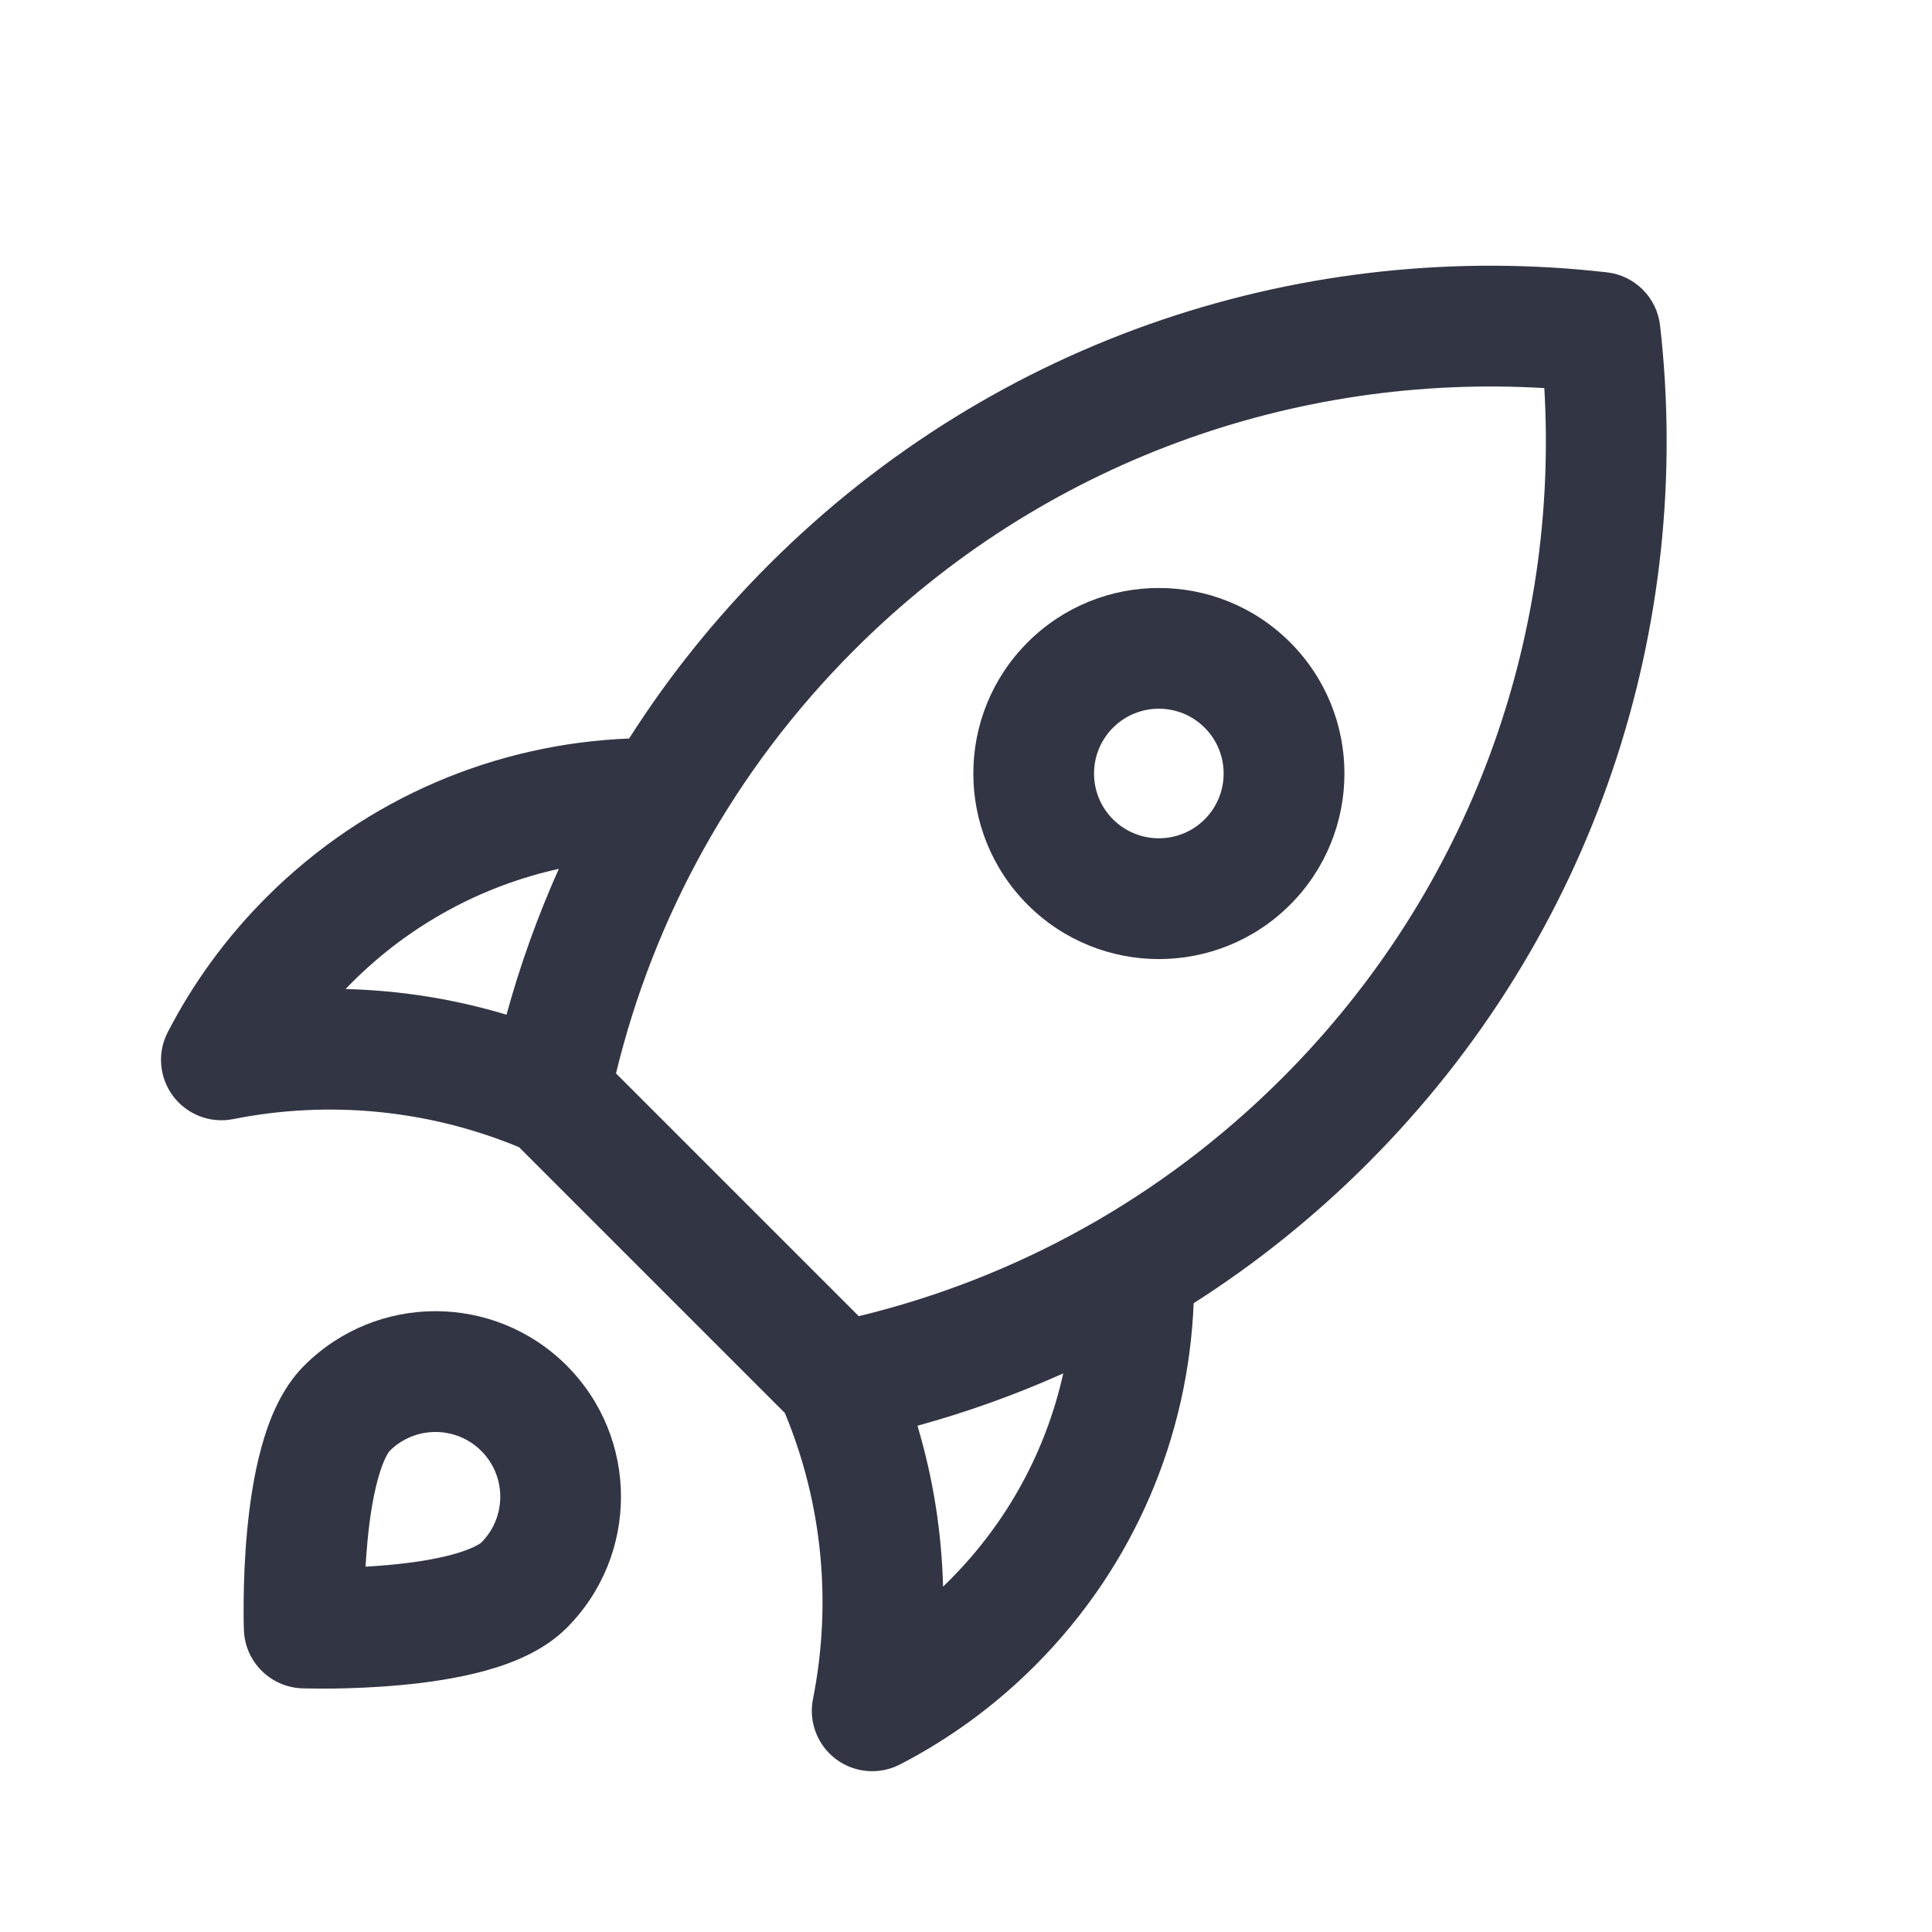
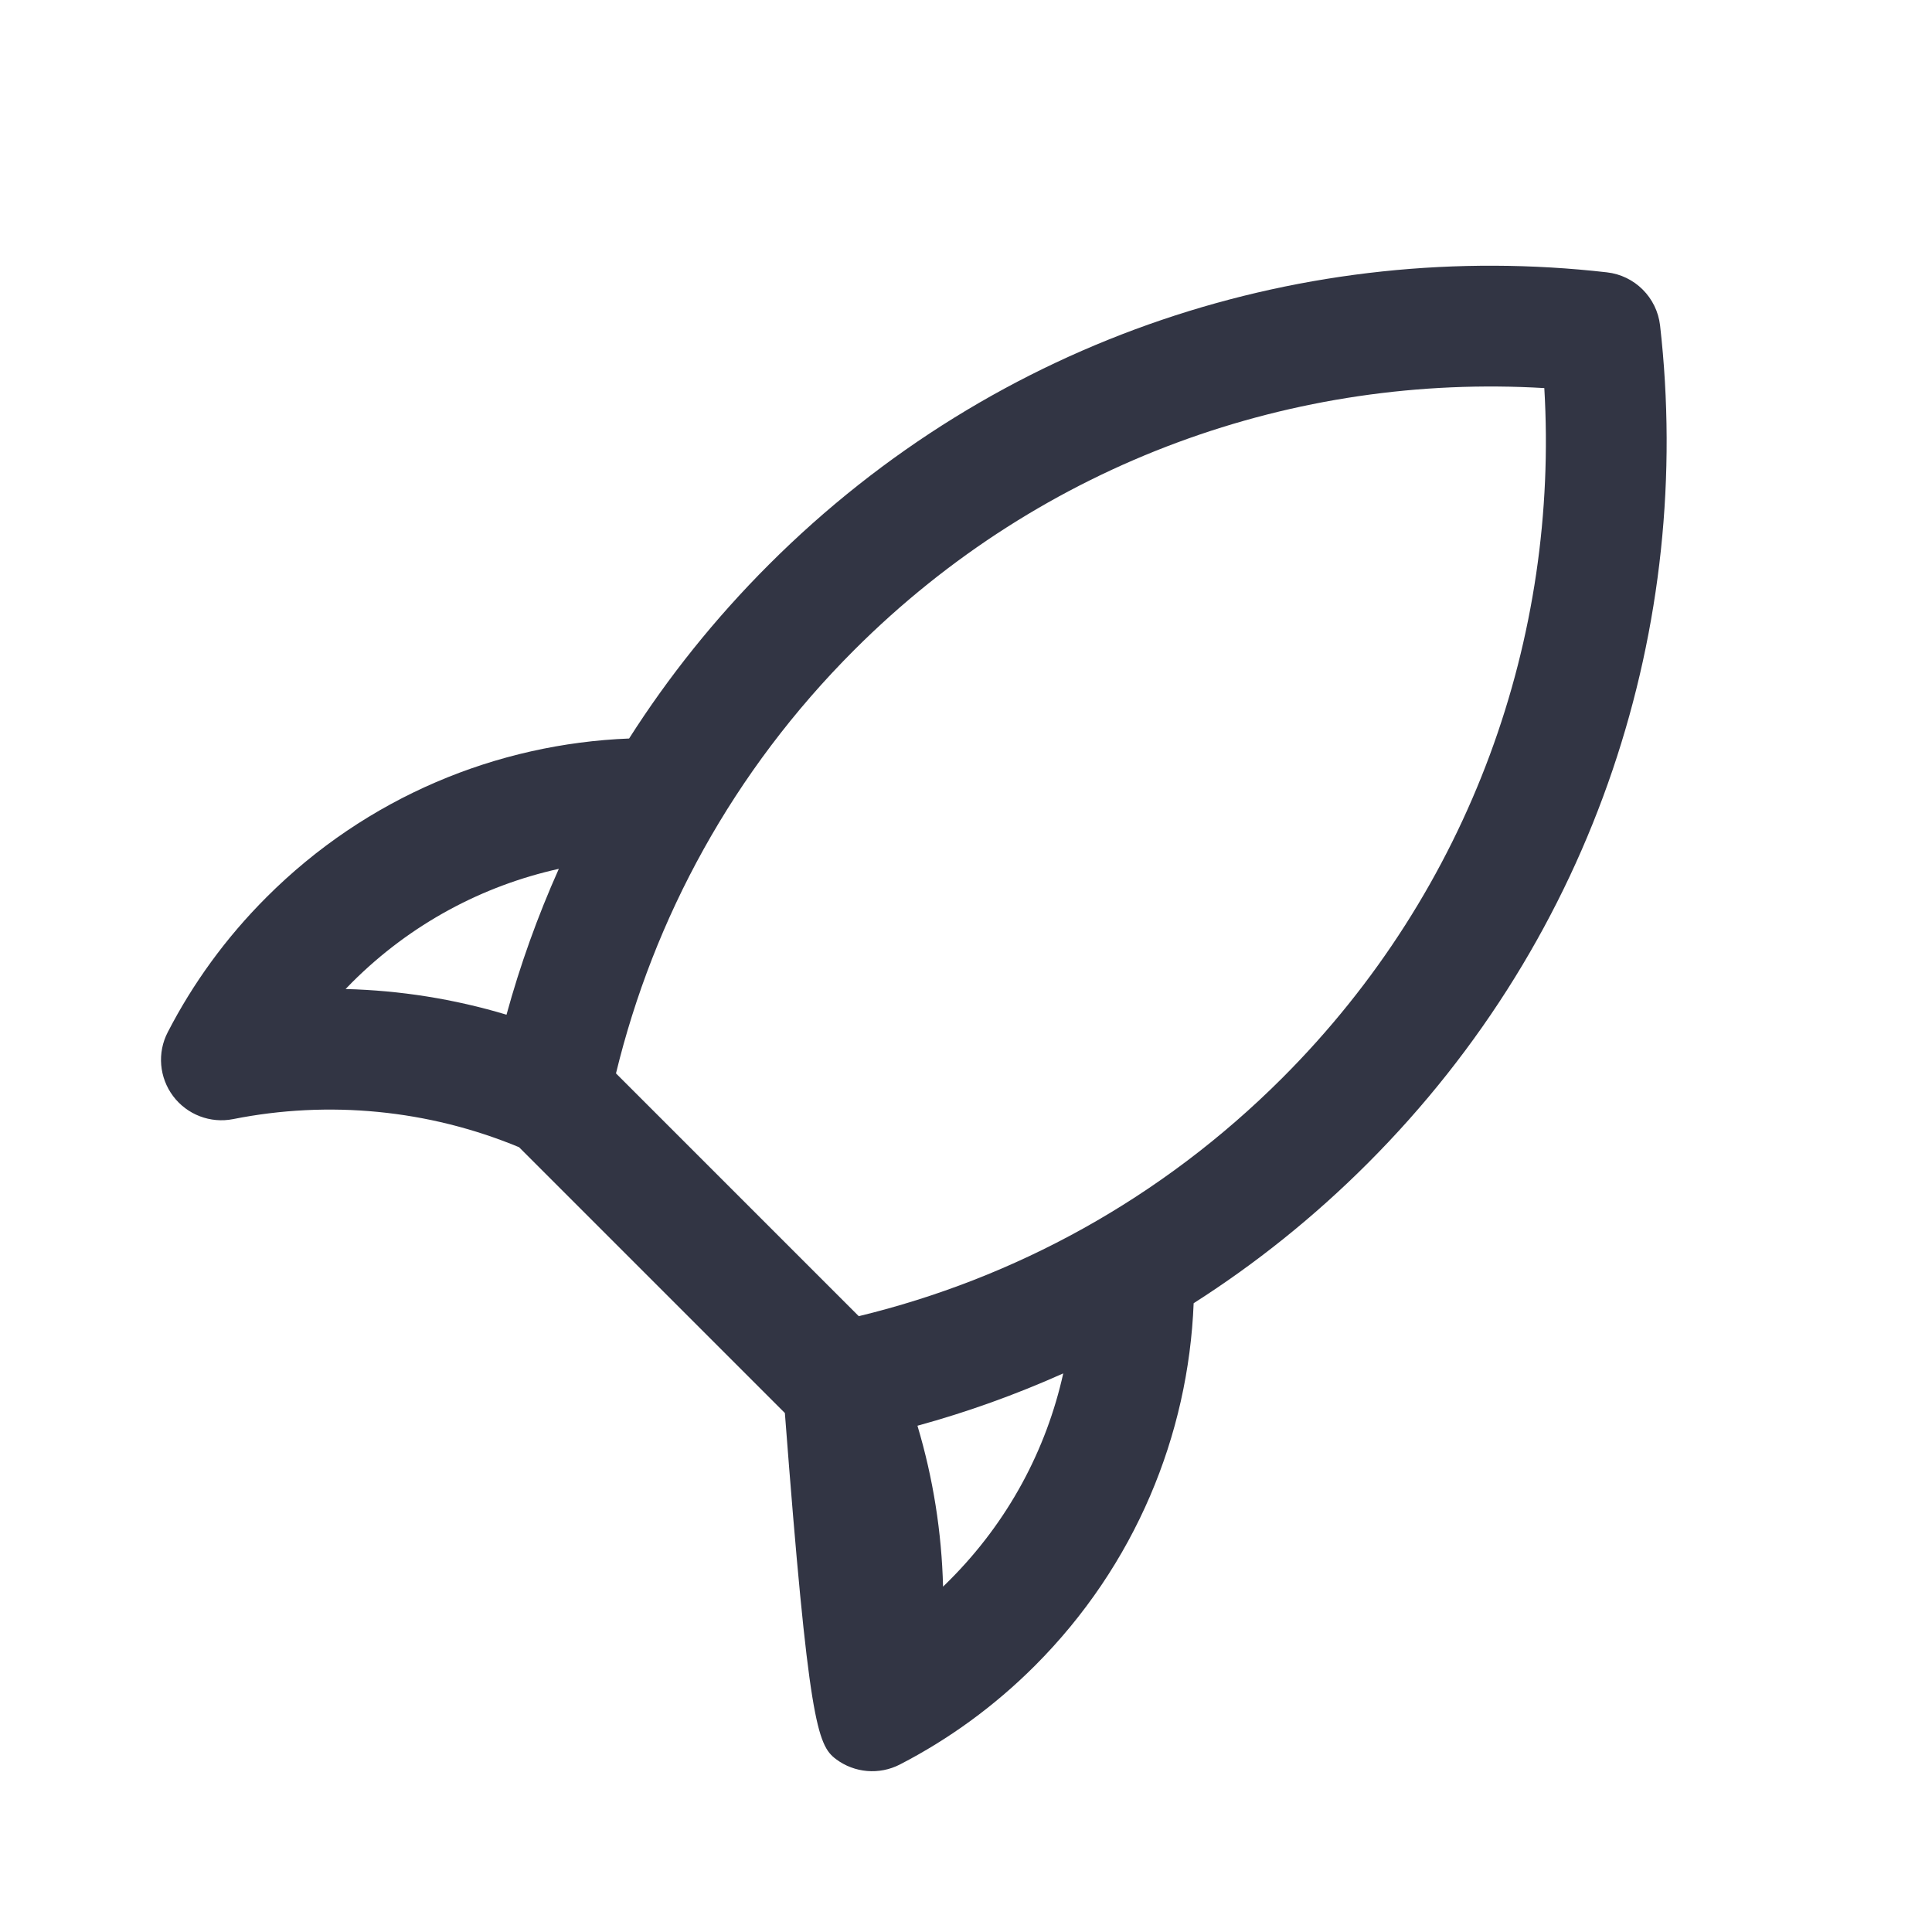
<svg xmlns="http://www.w3.org/2000/svg" width="24" height="24" viewBox="0 0 24 24" fill="none">
-   <path d="M12.766 7.979C13.666 7.079 15.126 7.079 16.026 7.979C16.926 8.879 16.926 10.338 16.026 11.239C15.126 12.139 13.666 12.139 12.766 11.239C11.866 10.338 11.866 8.879 12.766 7.979ZM14.965 9.04C14.651 8.725 14.141 8.725 13.826 9.04C13.512 9.354 13.512 9.864 13.826 10.178C14.141 10.492 14.651 10.492 14.965 10.178C15.279 9.864 15.279 9.354 14.965 9.04Z" fill="#323544" />
-   <path d="M20.622 4.043C20.582 3.696 20.308 3.422 19.961 3.383C16.255 2.96 12.395 4.17 9.55 7.015C8.882 7.683 8.303 8.408 7.815 9.174C6.178 9.239 4.56 9.896 3.31 11.146C2.805 11.651 2.396 12.217 2.084 12.822C1.951 13.078 1.978 13.387 2.151 13.617C2.324 13.847 2.614 13.958 2.896 13.902C4.081 13.666 5.32 13.783 6.448 14.251L9.75 17.553C10.219 18.681 10.335 19.921 10.099 21.106C10.043 21.388 10.153 21.678 10.384 21.852C10.614 22.025 10.923 22.051 11.179 21.919C11.784 21.607 12.351 21.197 12.856 20.692C14.105 19.442 14.763 17.825 14.828 16.189C15.595 15.7 16.32 15.121 16.989 14.452C19.833 11.608 21.044 7.749 20.622 4.043ZM13.208 17.061C12.999 18.003 12.528 18.898 11.795 19.631C11.769 19.658 11.742 19.684 11.715 19.71C11.698 19.035 11.592 18.363 11.397 17.711C12.013 17.542 12.618 17.325 13.208 17.061ZM6.292 12.605C5.64 12.409 4.967 12.303 4.293 12.286C4.318 12.259 4.344 12.233 4.371 12.206C5.104 11.473 6 11.002 6.942 10.793C6.678 11.383 6.461 11.989 6.292 12.605ZM10.611 8.075C12.963 5.723 16.103 4.638 19.184 4.821C19.366 7.901 18.281 11.039 15.929 13.391C14.423 14.897 12.596 15.883 10.668 16.35L7.652 13.334C8.12 11.407 9.105 9.581 10.611 8.075Z" fill="#323544" />
-   <path d="M3.03 20.25C3.03 20.25 3.03 20.25 3.78 20.223L3.03 20.25C3.044 20.643 3.359 20.958 3.752 20.973L3.78 20.223C3.752 20.973 3.752 20.973 3.752 20.973L3.754 20.973L3.756 20.973L3.762 20.973L3.784 20.974C3.802 20.974 3.828 20.975 3.86 20.975C3.925 20.976 4.017 20.977 4.129 20.976C4.351 20.973 4.657 20.963 4.986 20.932C5.312 20.902 5.682 20.849 6.025 20.755C6.346 20.667 6.747 20.515 7.039 20.223C7.939 19.323 7.939 17.863 7.039 16.963C6.139 16.063 4.68 16.063 3.78 16.963C3.487 17.255 3.336 17.656 3.248 17.977C3.153 18.32 3.101 18.69 3.07 19.016C3.039 19.346 3.029 19.652 3.027 19.874C3.026 19.985 3.026 20.077 3.027 20.142C3.028 20.175 3.029 20.201 3.029 20.219L3.03 20.241L3.03 20.247L3.03 20.25ZM4.84 18.024C5.155 17.71 5.664 17.71 5.979 18.024C6.293 18.338 6.293 18.848 5.979 19.162C5.979 19.162 5.979 19.162 5.979 19.162C5.977 19.164 5.953 19.184 5.892 19.214C5.827 19.245 5.739 19.278 5.627 19.309C5.402 19.371 5.127 19.413 4.847 19.439C4.742 19.449 4.639 19.456 4.541 19.462C4.547 19.364 4.554 19.261 4.564 19.156C4.59 18.875 4.632 18.601 4.694 18.375C4.725 18.263 4.757 18.175 4.788 18.111C4.818 18.049 4.838 18.026 4.84 18.024C4.84 18.024 4.84 18.024 4.84 18.024Z" fill="#323544" />
+   <path d="M20.622 4.043C20.582 3.696 20.308 3.422 19.961 3.383C16.255 2.96 12.395 4.17 9.55 7.015C8.882 7.683 8.303 8.408 7.815 9.174C6.178 9.239 4.56 9.896 3.31 11.146C2.805 11.651 2.396 12.217 2.084 12.822C1.951 13.078 1.978 13.387 2.151 13.617C2.324 13.847 2.614 13.958 2.896 13.902C4.081 13.666 5.32 13.783 6.448 14.251L9.75 17.553C10.043 21.388 10.153 21.678 10.384 21.852C10.614 22.025 10.923 22.051 11.179 21.919C11.784 21.607 12.351 21.197 12.856 20.692C14.105 19.442 14.763 17.825 14.828 16.189C15.595 15.7 16.32 15.121 16.989 14.452C19.833 11.608 21.044 7.749 20.622 4.043ZM13.208 17.061C12.999 18.003 12.528 18.898 11.795 19.631C11.769 19.658 11.742 19.684 11.715 19.71C11.698 19.035 11.592 18.363 11.397 17.711C12.013 17.542 12.618 17.325 13.208 17.061ZM6.292 12.605C5.64 12.409 4.967 12.303 4.293 12.286C4.318 12.259 4.344 12.233 4.371 12.206C5.104 11.473 6 11.002 6.942 10.793C6.678 11.383 6.461 11.989 6.292 12.605ZM10.611 8.075C12.963 5.723 16.103 4.638 19.184 4.821C19.366 7.901 18.281 11.039 15.929 13.391C14.423 14.897 12.596 15.883 10.668 16.35L7.652 13.334C8.12 11.407 9.105 9.581 10.611 8.075Z" fill="#323544" />
</svg>